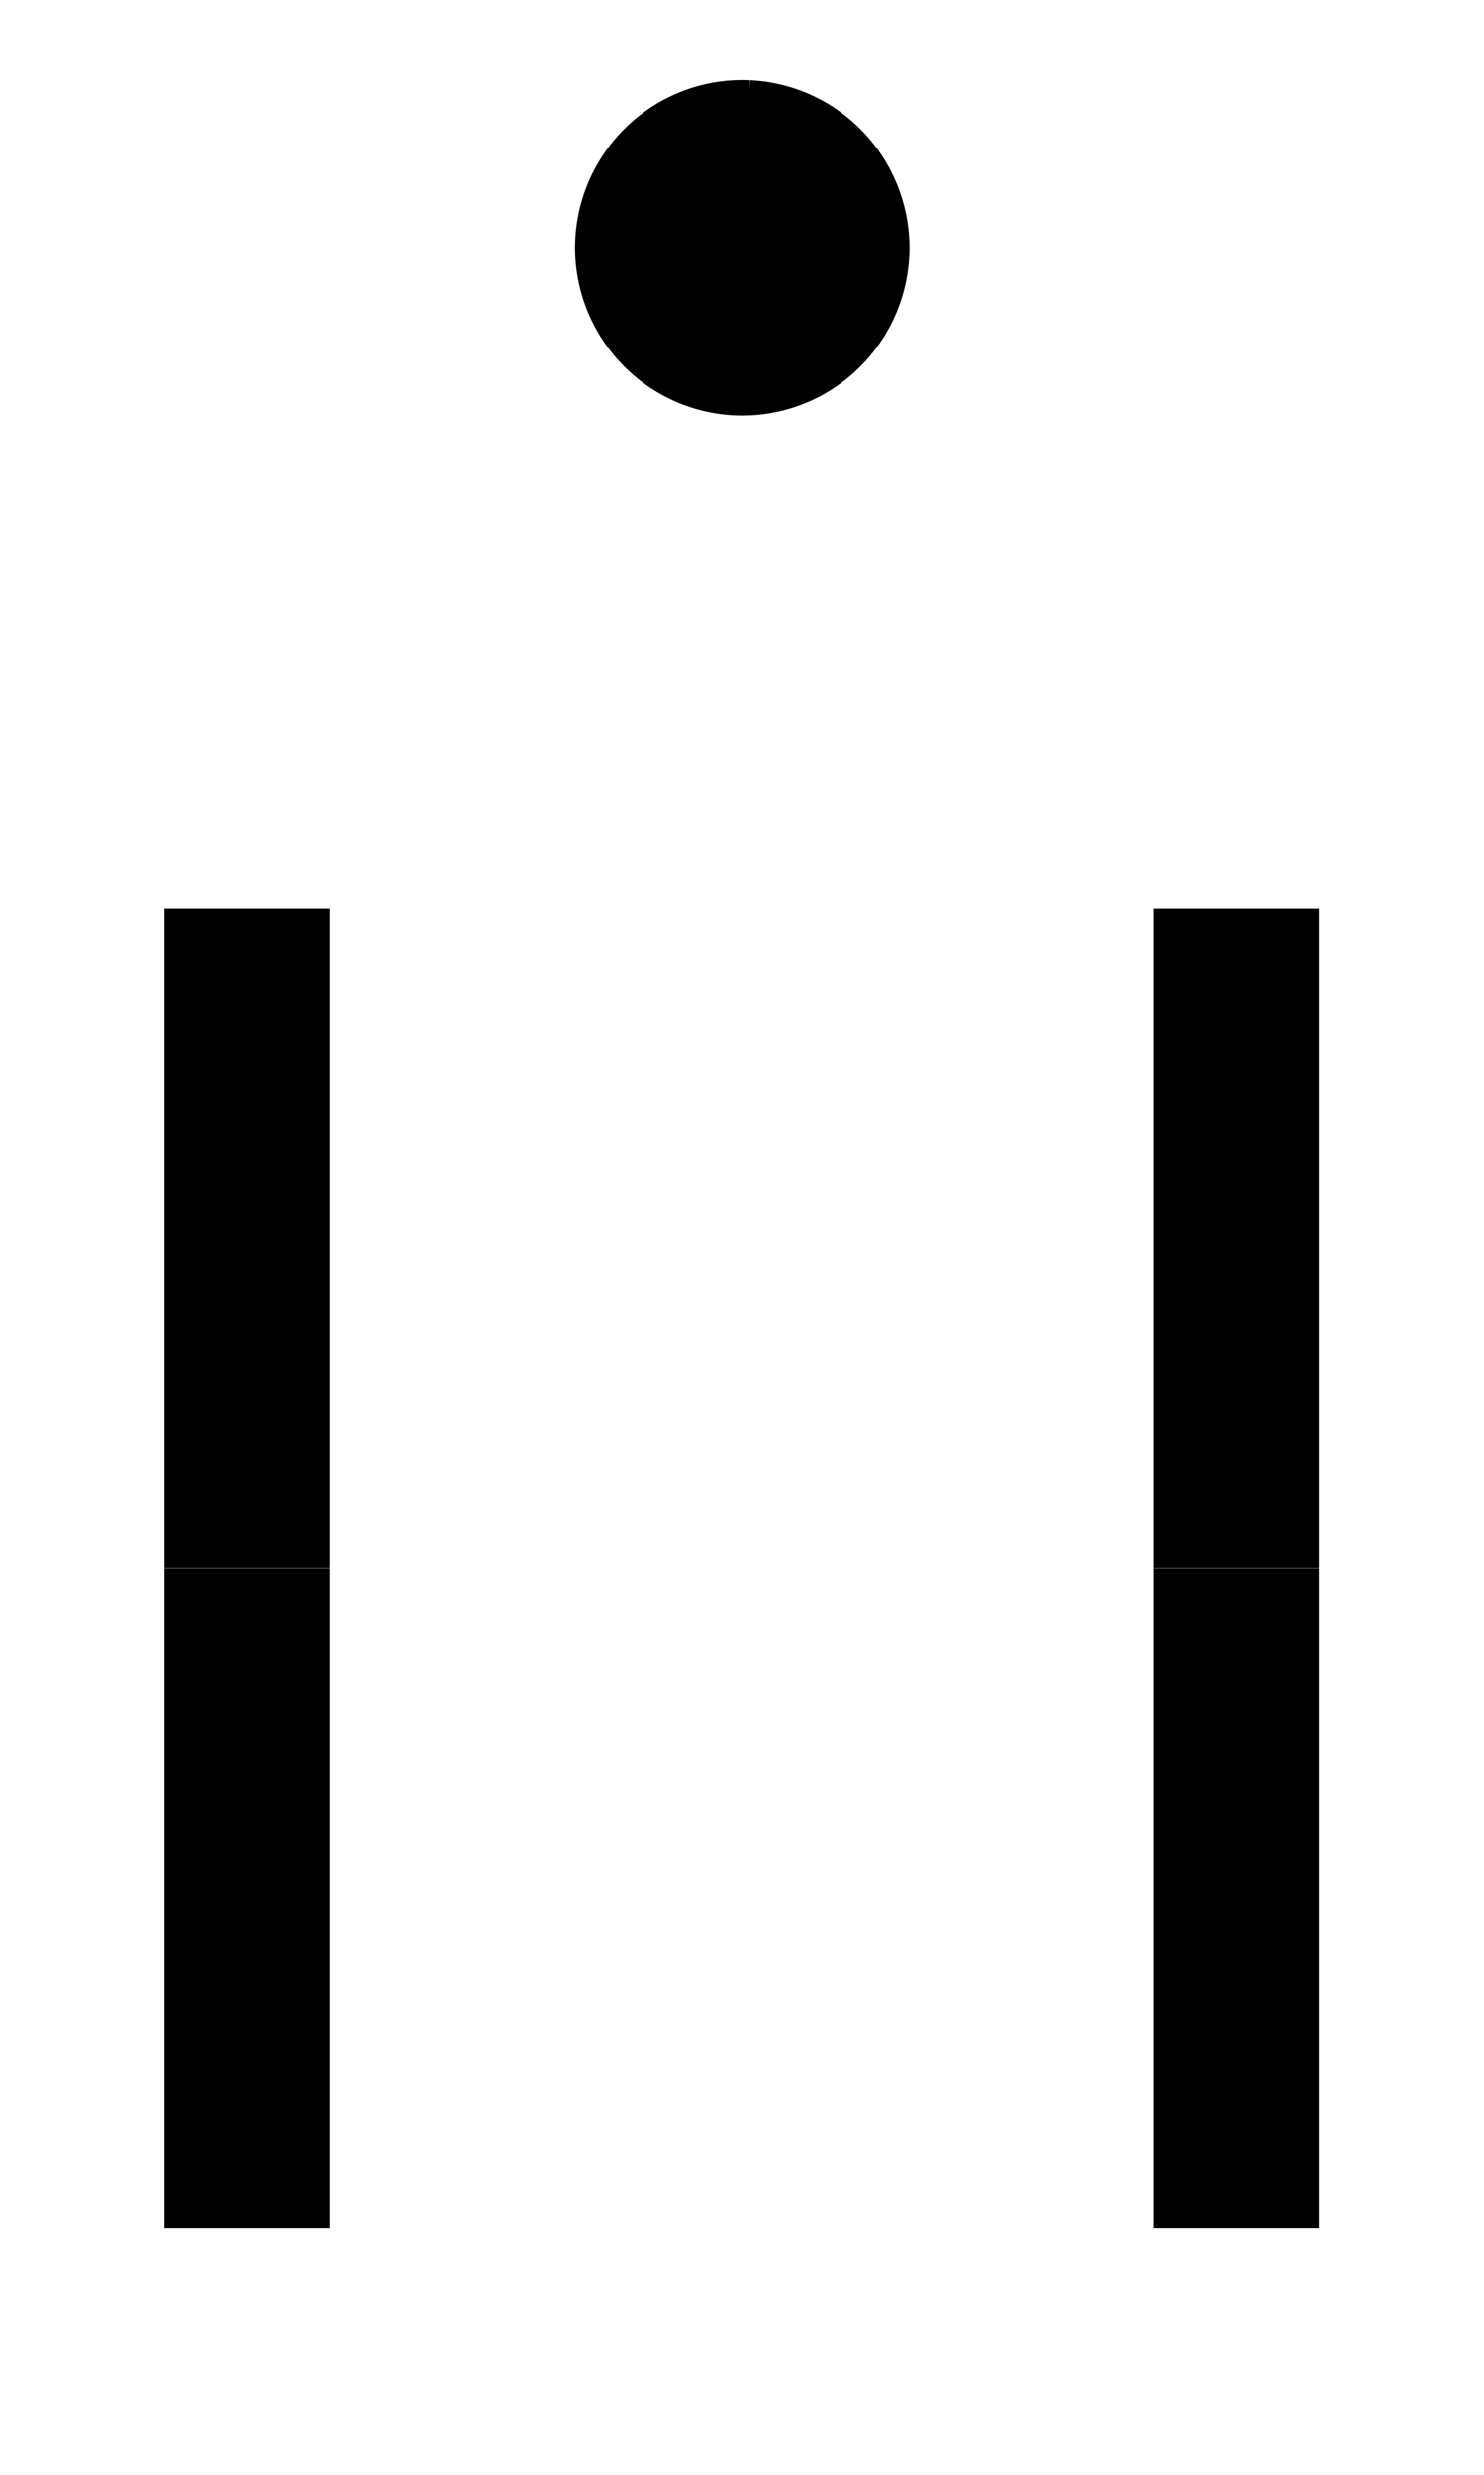
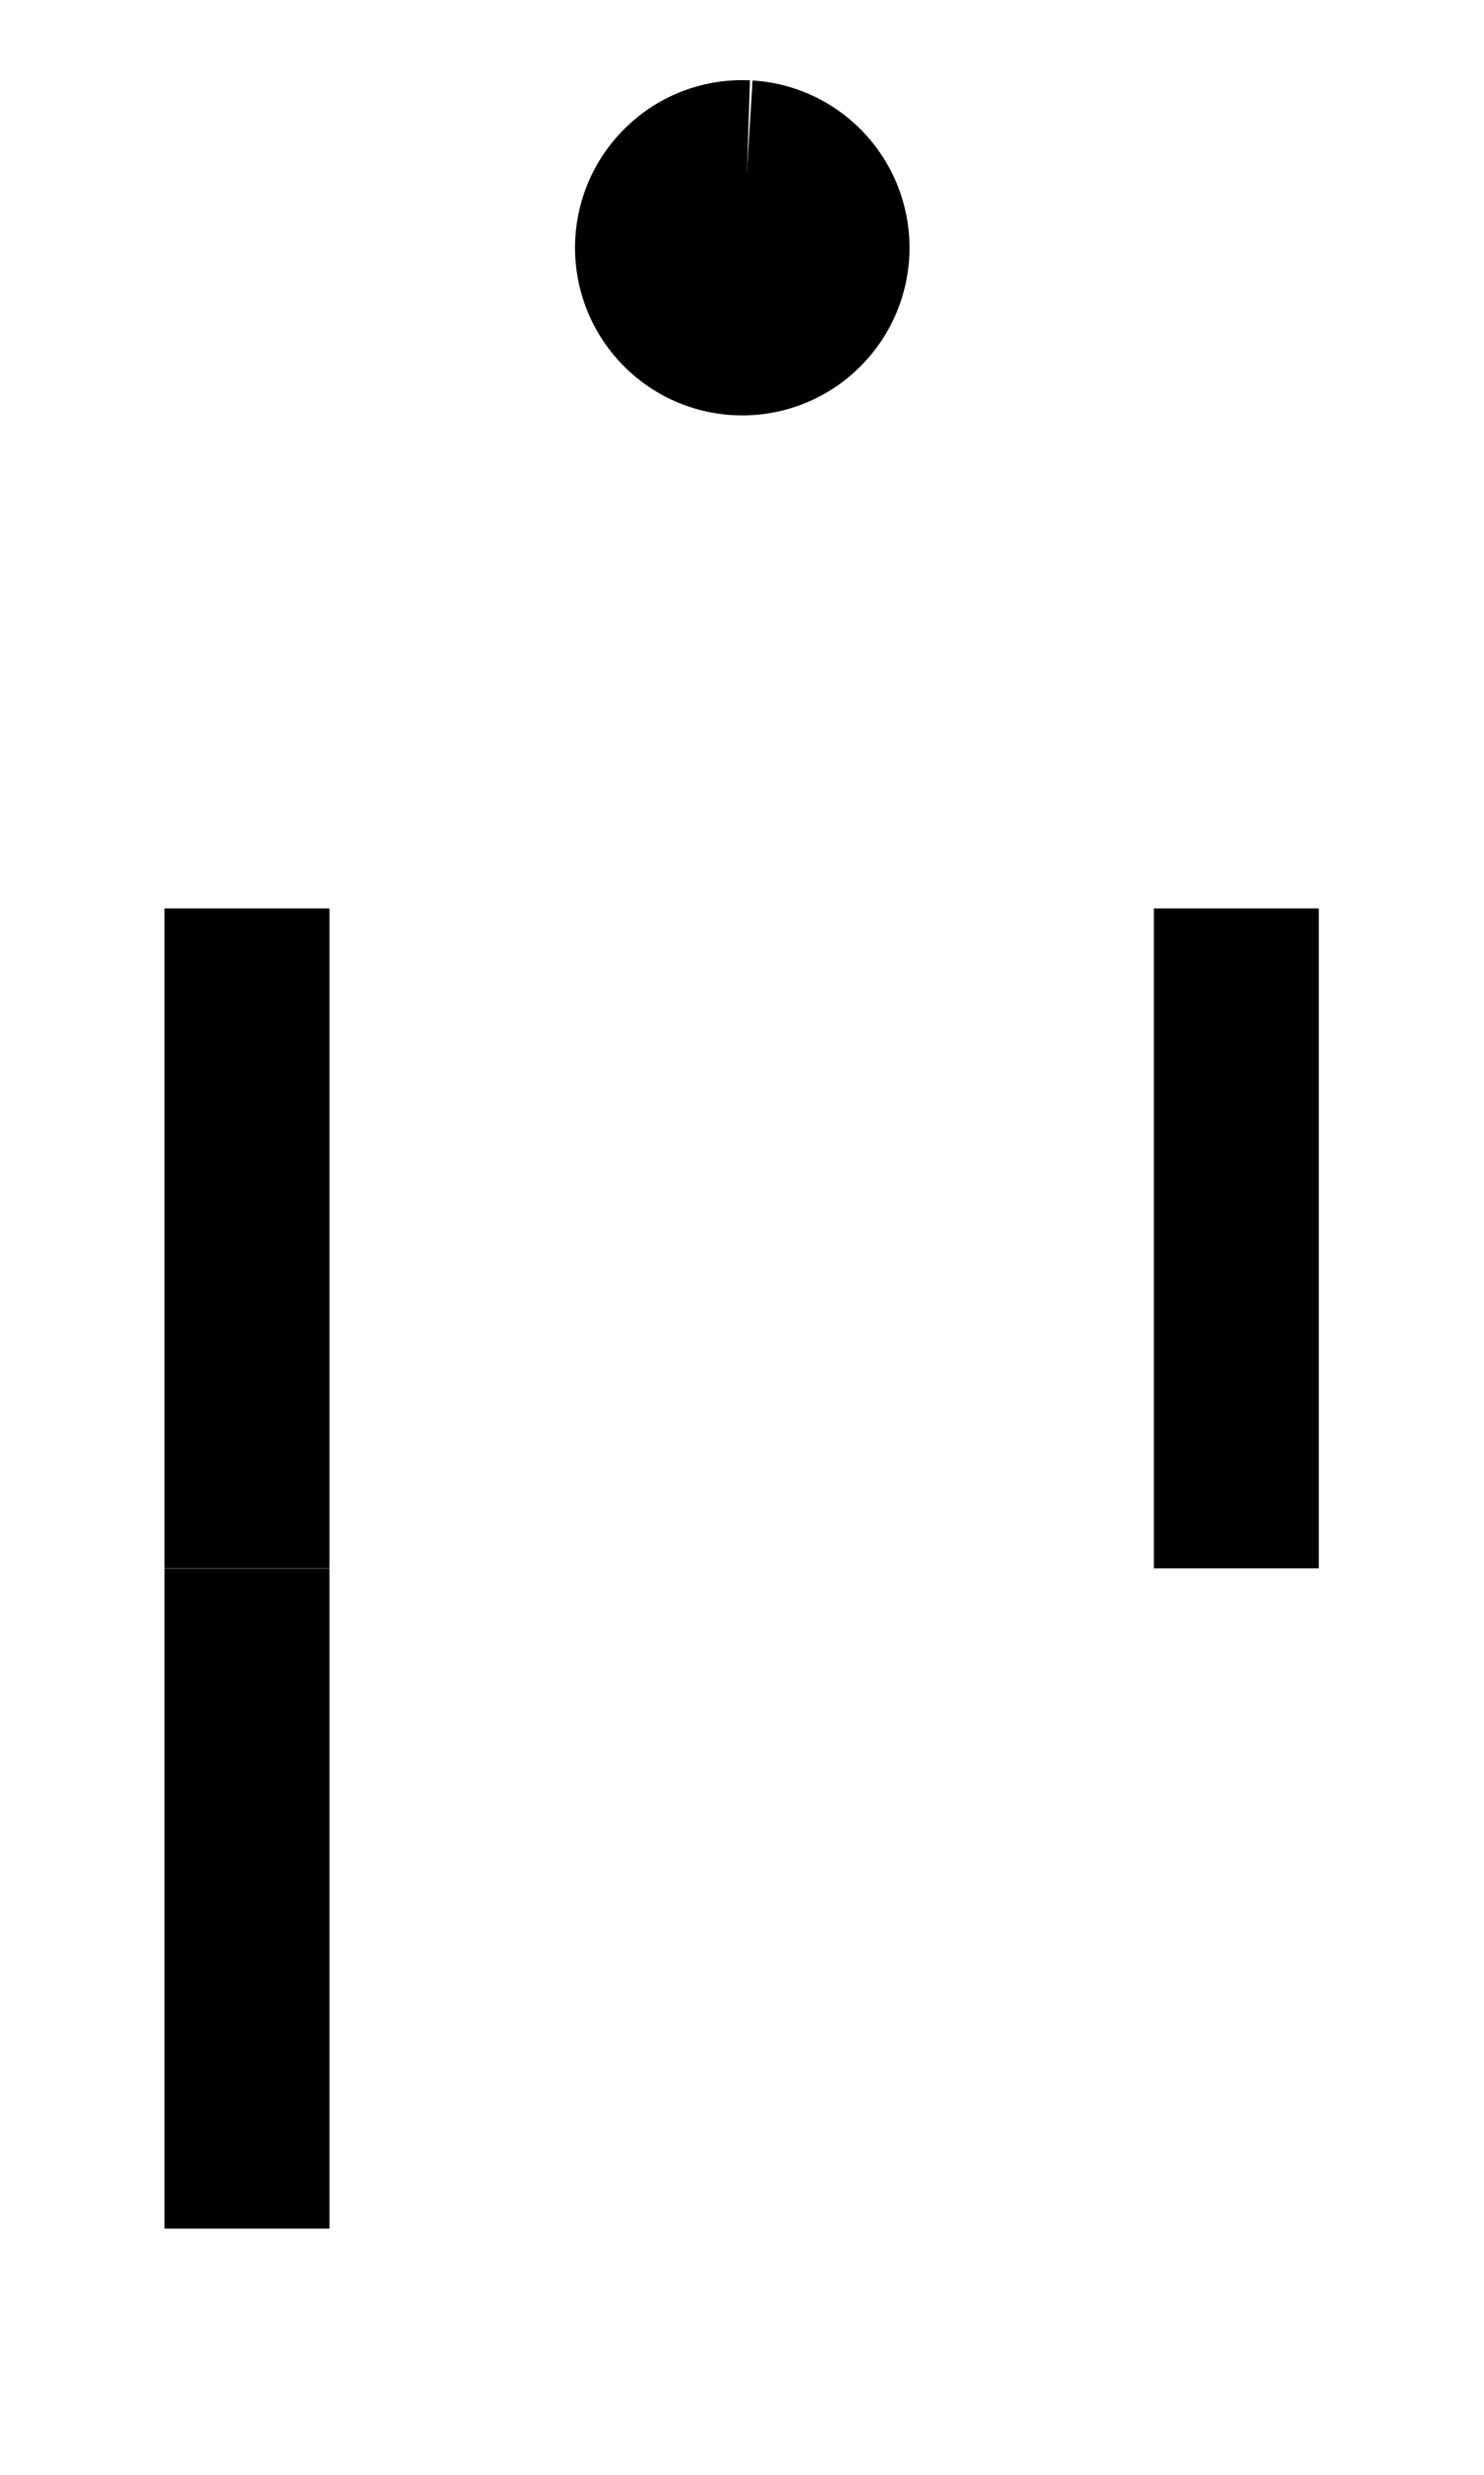
<svg xmlns="http://www.w3.org/2000/svg" xmlns:ns1="http://www.inkscape.org/namespaces/inkscape" xmlns:ns2="http://sodipodi.sourceforge.net/DTD/sodipodi-0.dtd" xmlns:xlink="http://www.w3.org/1999/xlink" width="450" height="750" id="svg2" version="1.1" ns1:version="0.48.2 r9819" ns2:docname="C2_1000_laetitia.svg">
  <defs id="defs4" />
  <ns2:namedview id="base" pagecolor="#ffffff" bordercolor="#666666" borderopacity="1.0" ns1:pageopacity="0.0" ns1:pageshadow="2" ns1:zoom="0.99" ns1:cx="227.35936" ns1:cy="424.12236" ns1:document-units="px" ns1:current-layer="layer2" showgrid="false" ns1:snap-bbox="true" ns1:bbox-paths="true" ns1:bbox-nodes="true" ns1:snap-bbox-midpoints="true" ns1:window-width="1235" ns1:window-height="996" ns1:window-x="327" ns1:window-y="24" ns1:window-maximized="0" fit-margin-top="0" fit-margin-left="0" fit-margin-right="0" fit-margin-bottom="0" showborder="false" ns1:showpageshadow="false" ns1:snap-center="false" ns1:snap-nodes="true" ns1:snap-midpoints="false" ns1:snap-smooth-nodes="false" ns1:object-nodes="false" ns1:snap-bbox-edge-midpoints="true" />
  <g ns1:groupmode="layer" id="layer2" ns1:label="figure" transform="translate(-2.571,-303.362)">
-     <path transform="matrix(2.415,0,0,2.75,-629.824,-965.546)" ns2:end="11.028343" ns2:start="4.7744967" d="m 356.336,470.579 a 20.707,18.182 0 1 1 -0.607,-0.025 l -0.678,18.172 z" ns2:ry="18.181818" ns2:rx="20.707071" ns2:cy="488.72583" ns2:cx="355.05051" id="use3889" style="fill:#000000;fill-opacity:1;stroke:#000000;stroke-width:0.582;stroke-miterlimit:4;stroke-opacity:1;stroke-dasharray:none" ns2:type="arc" />
-     <rect style="fill:#000000;fill-opacity:1;stroke:#000000;stroke-width:2.018;stroke-linecap:butt;stroke-miterlimit:4;stroke-opacity:1;stroke-dasharray:none;stroke-dashoffset:0" id="use3844" width="47.982" height="197.982" x="353.473" y="779.759" />
+     <path transform="matrix(2.415,0,0,2.75,-629.824,-965.546)" ns2:end="11.028343" ns2:start="4.7744967" d="m 356.336,470.579 a 20.707,18.182 0 1 1 -0.607,-0.025 l -0.678,18.172 " ns2:ry="18.181818" ns2:rx="20.707071" ns2:cy="488.72583" ns2:cx="355.05051" id="use3889" style="fill:#000000;fill-opacity:1;stroke:#000000;stroke-width:0.582;stroke-miterlimit:4;stroke-opacity:1;stroke-dasharray:none" ns2:type="arc" />
    <rect style="fill:#000000;fill-opacity:1;stroke:#000000;stroke-width:2.018;stroke-linecap:butt;stroke-miterlimit:4;stroke-opacity:1;stroke-dasharray:none;stroke-dashoffset:0" id="use3848" width="47.982" height="197.982" x="53.473" y="779.759" />
    <use x="0" y="0" xlink:href="#use3848" id="use3850" transform="translate(300,-200.082)" width="450" height="750" />
    <rect style="fill:#000000;fill-opacity:1;stroke:#000000;stroke-width:2.018;stroke-linecap:butt;stroke-miterlimit:4;stroke-opacity:1;stroke-dasharray:none;stroke-dashoffset:0" id="use3854" width="47.982" height="197.982" x="53.473" y="579.676" />
  </g>
</svg>